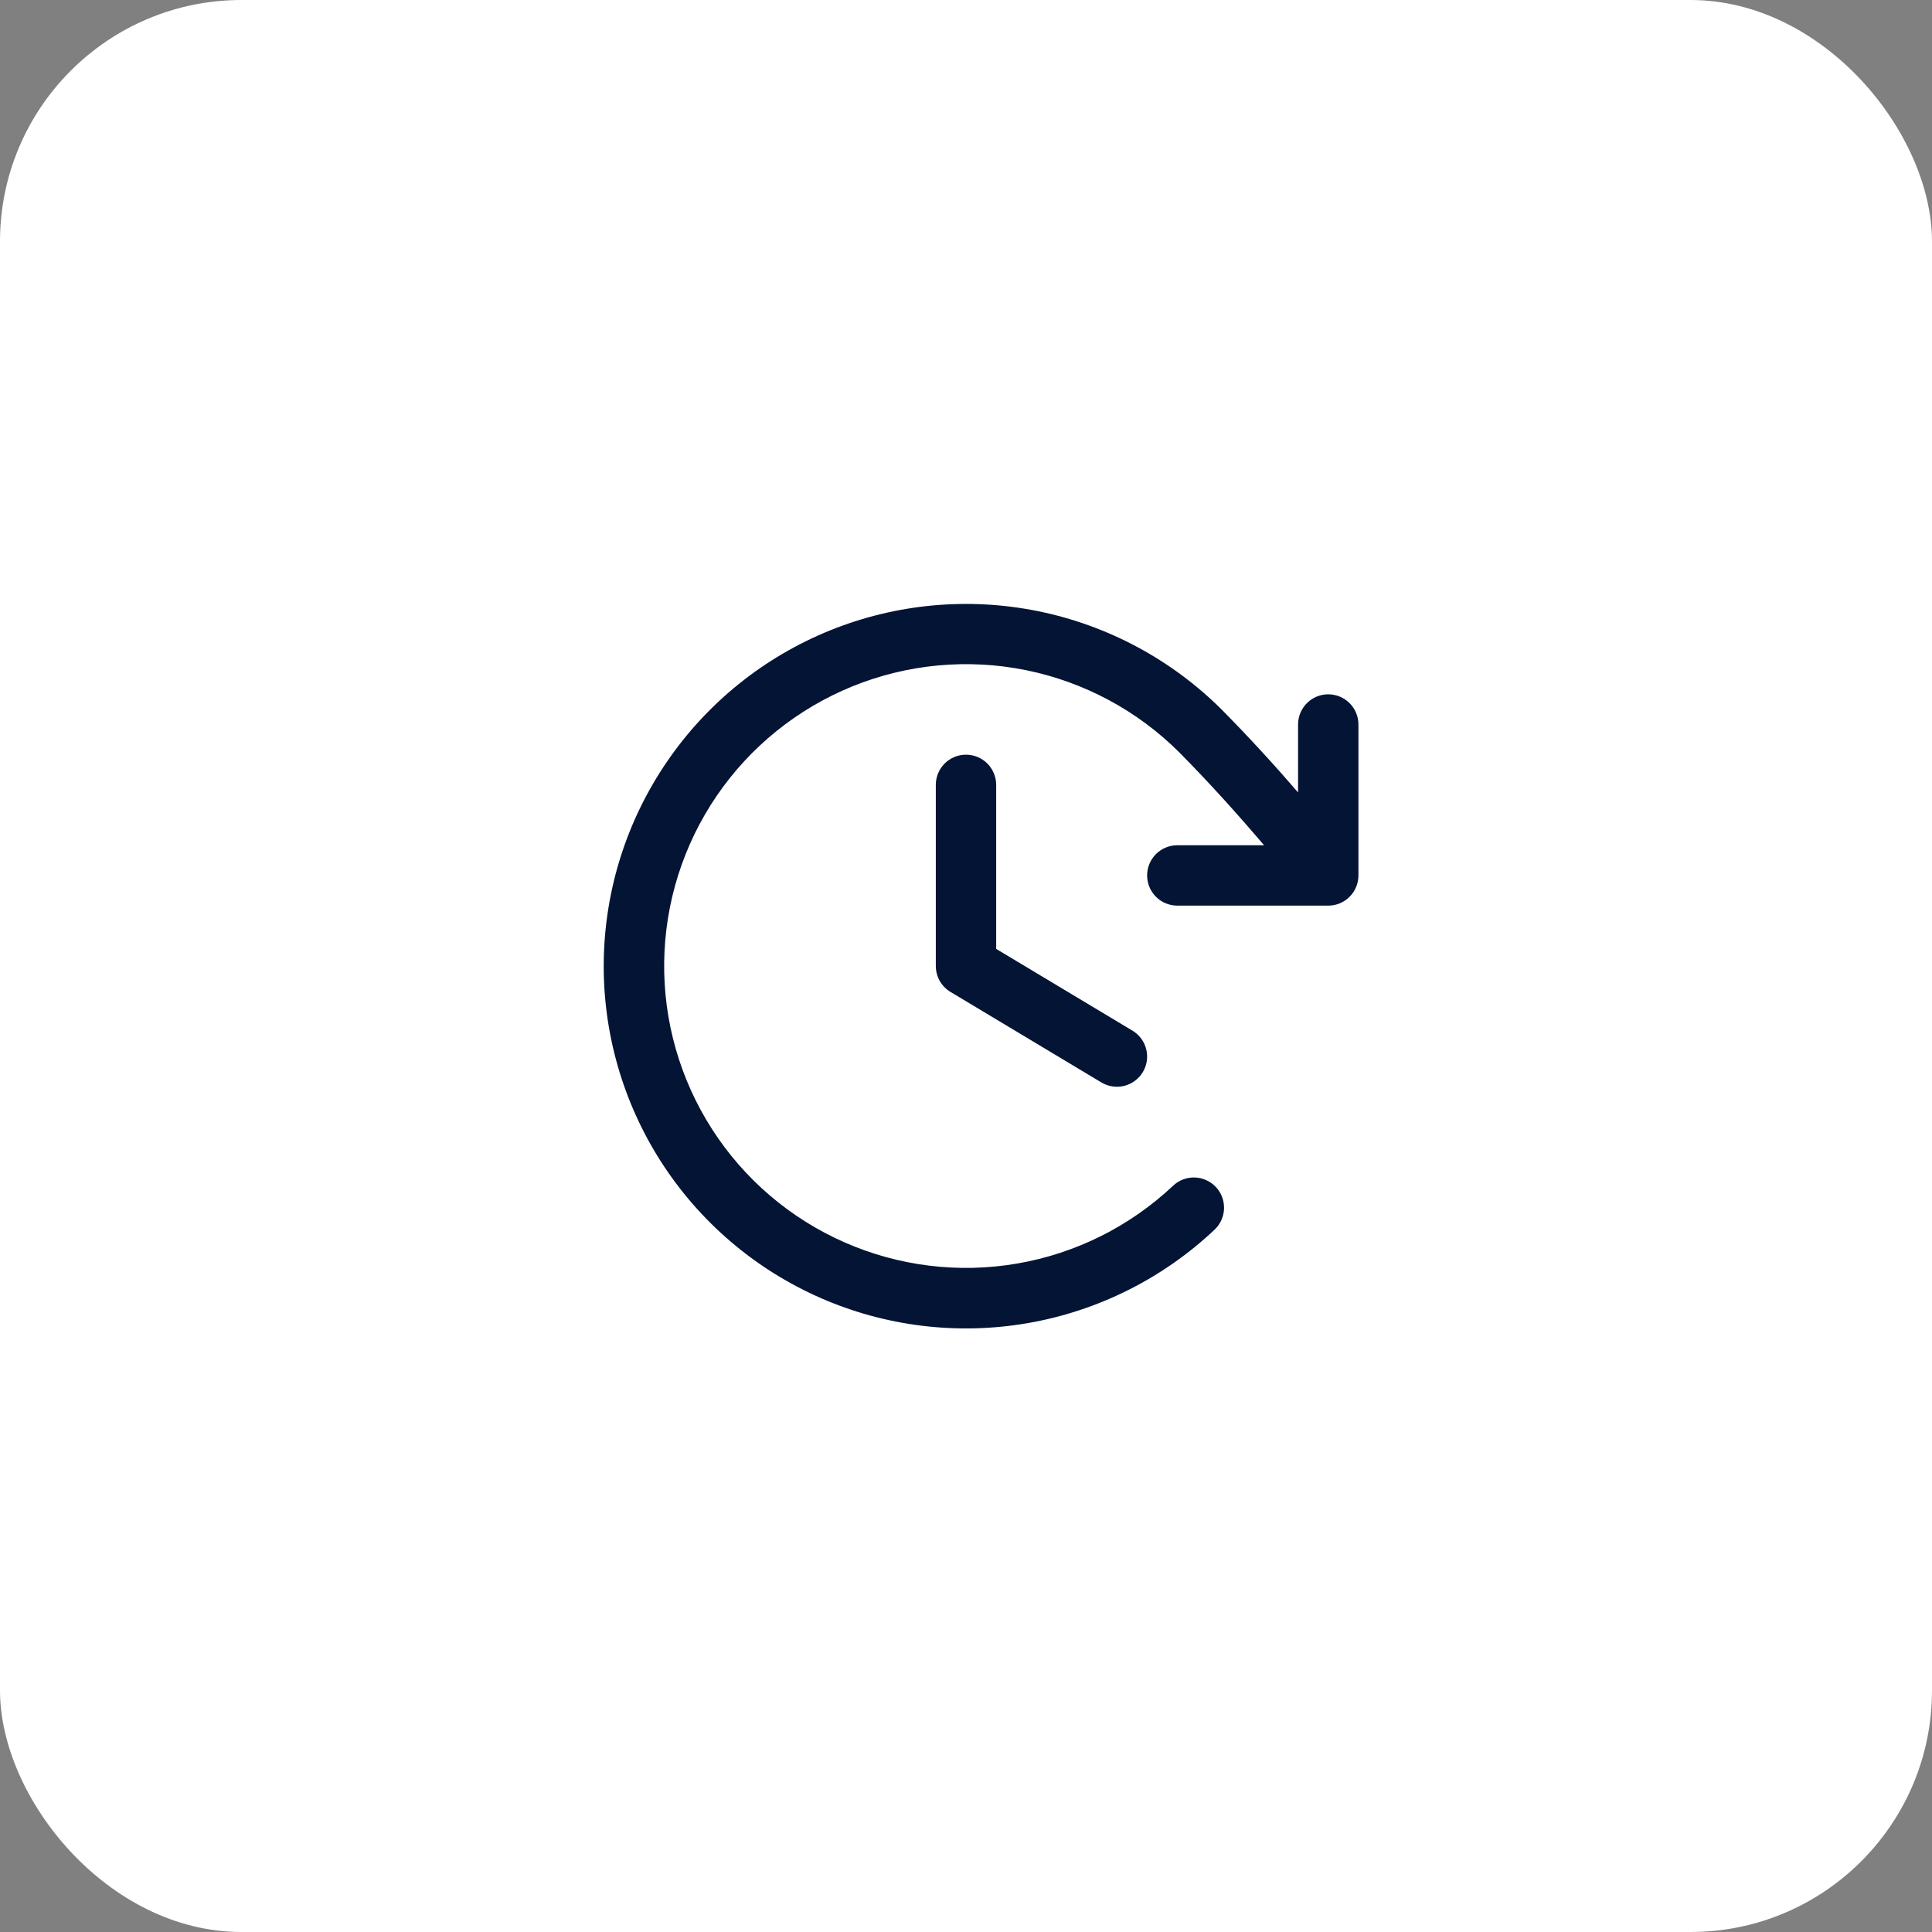
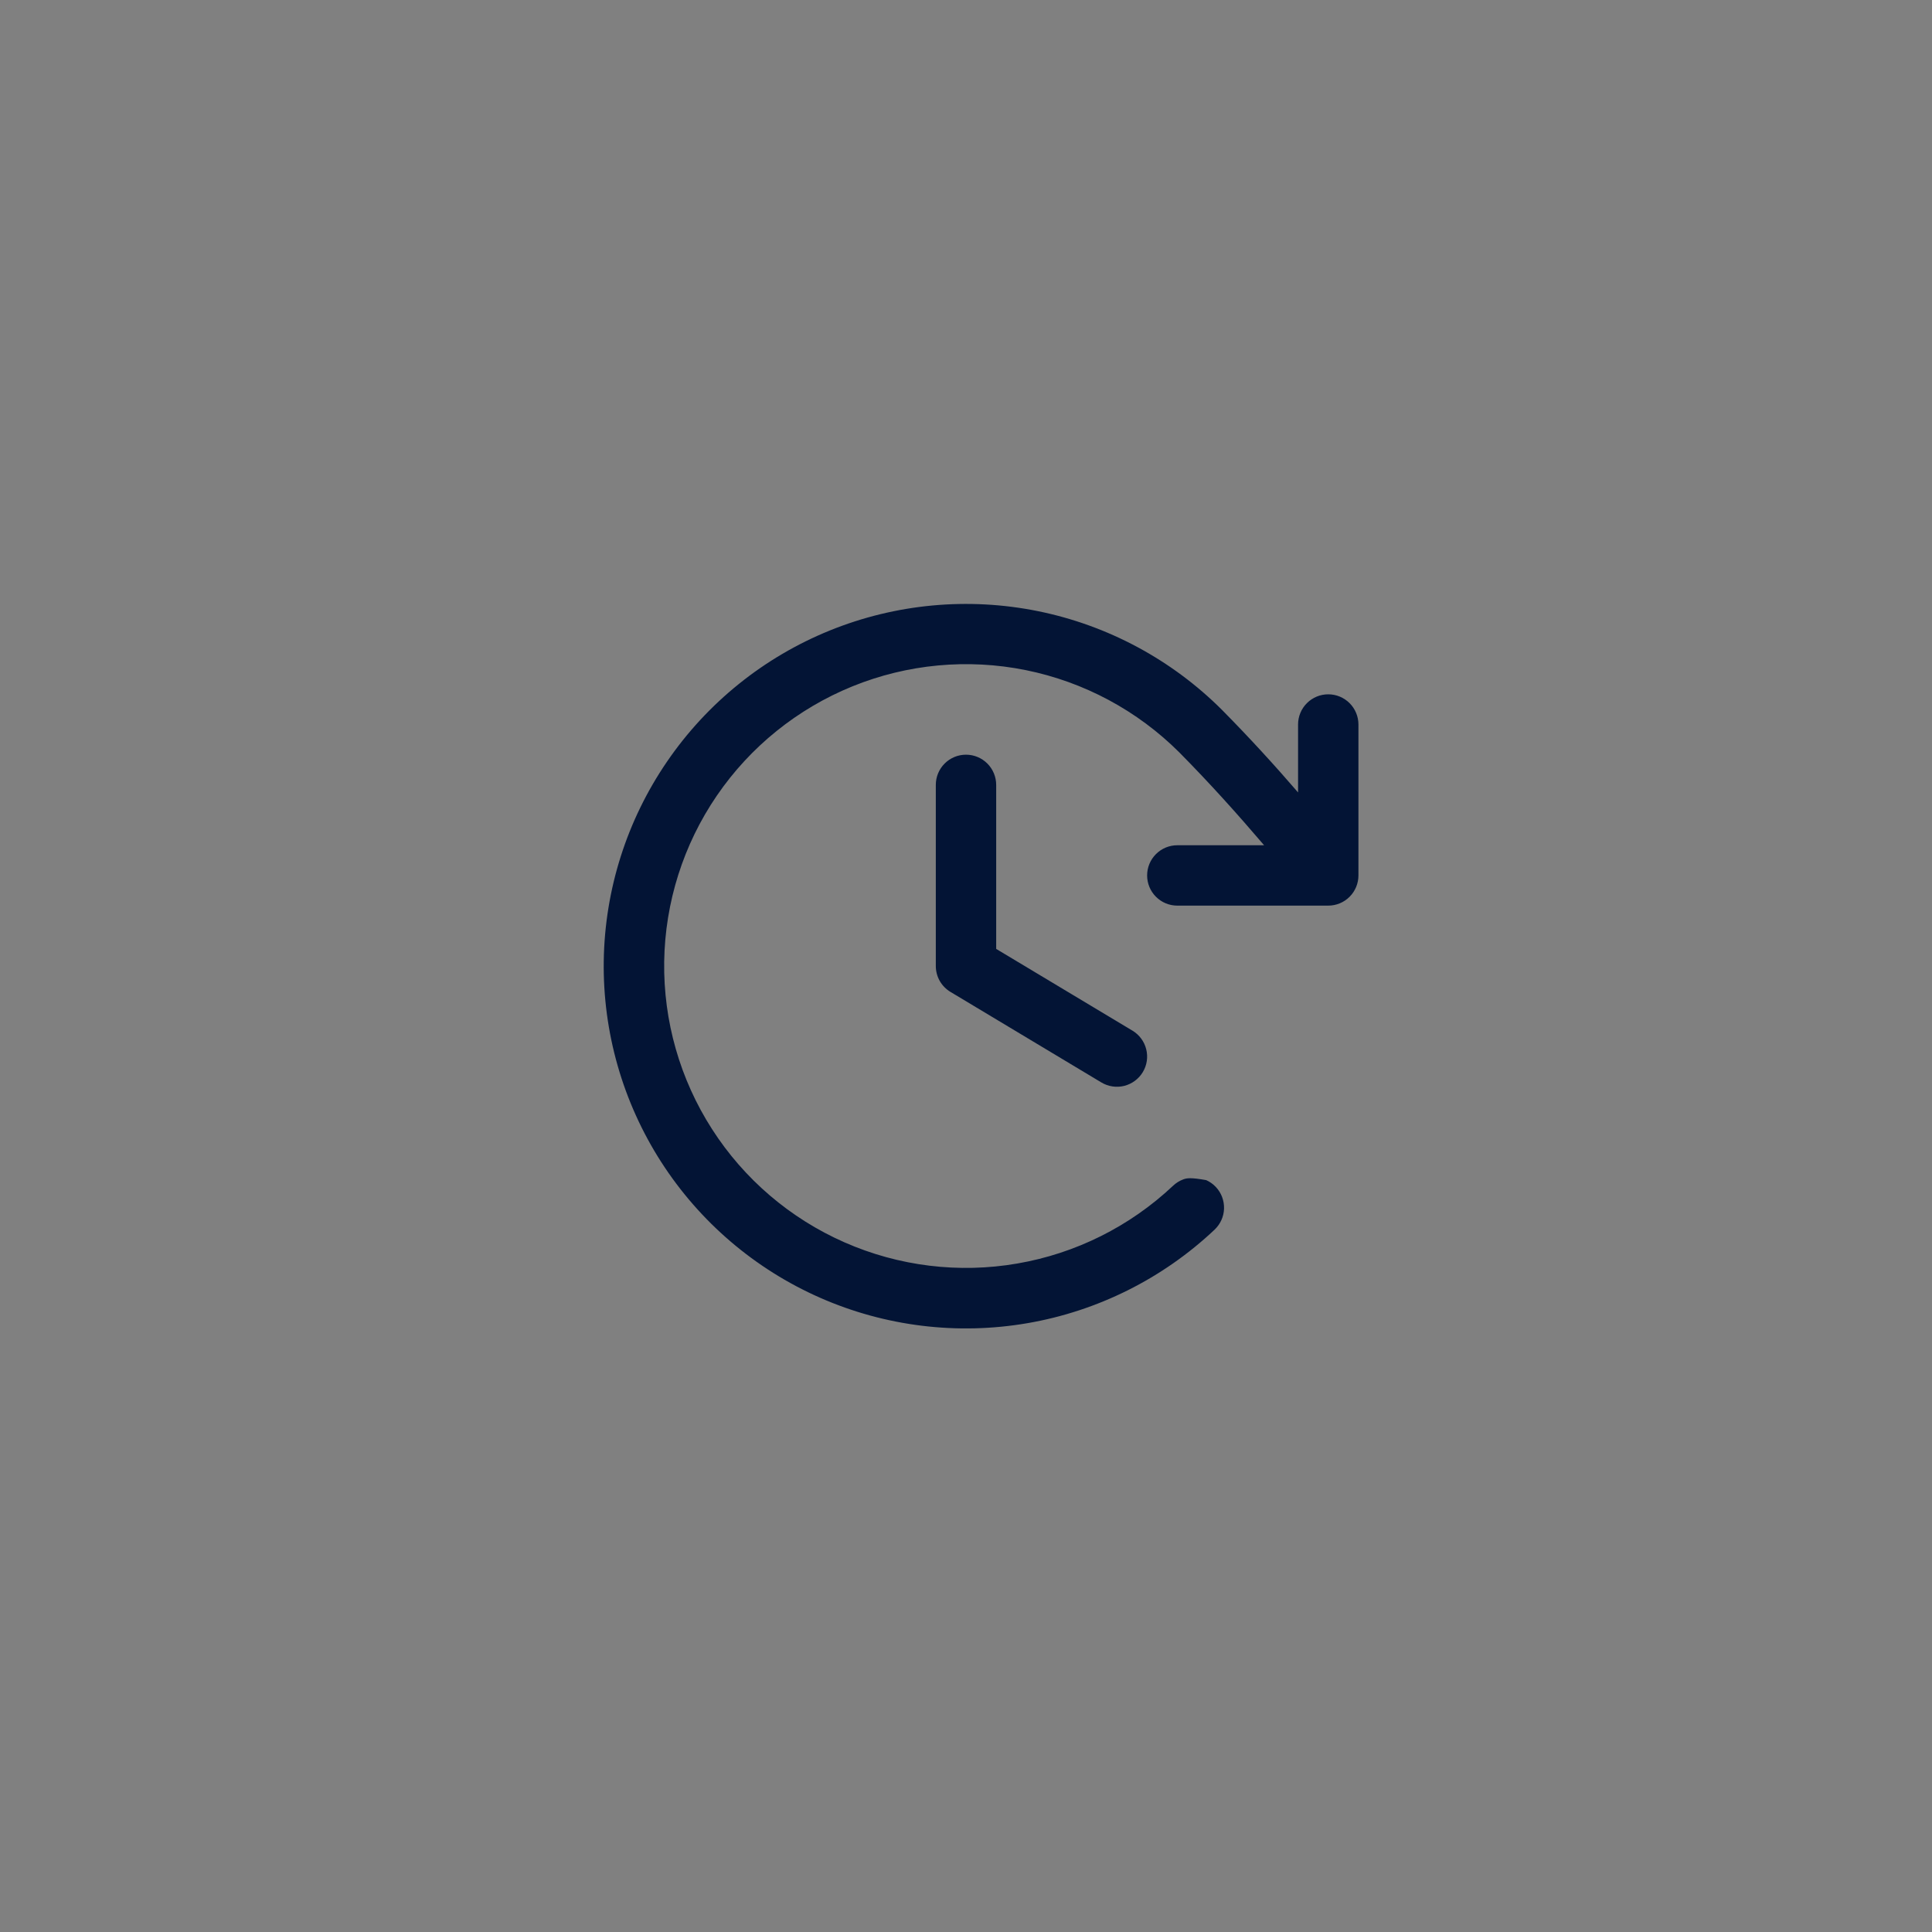
<svg xmlns="http://www.w3.org/2000/svg" width="64" height="64" viewBox="0 0 64 64" fill="none">
  <rect x="0" y="0" width="64" height="64" fill="#808080" stroke="none" />
-   <rect width="64" height="64" rx="8" fill="white" />
-   <path d="M33 26V31.434L37.515 34.142C37.742 34.279 37.906 34.5 37.97 34.758C38.035 35.015 37.994 35.288 37.857 35.515C37.721 35.742 37.499 35.906 37.242 35.971C36.985 36.035 36.712 35.994 36.485 35.858L31.485 32.858C31.337 32.769 31.214 32.643 31.129 32.493C31.044 32.342 31 32.173 31 32V26C31 25.735 31.105 25.48 31.293 25.293C31.48 25.105 31.735 25 32 25C32.265 25 32.519 25.105 32.707 25.293C32.894 25.48 33 25.735 33 26ZM44 23C43.735 23 43.48 23.105 43.293 23.293C43.105 23.48 43 23.735 43 24V26.25C42.206 25.33 41.396 24.444 40.485 23.521C38.817 21.853 36.695 20.714 34.383 20.245C32.072 19.777 29.673 20 27.488 20.886C25.302 21.773 23.426 23.284 22.095 25.231C20.763 27.177 20.035 29.473 20 31.832C19.966 34.19 20.628 36.506 21.902 38.491C23.177 40.475 25.008 42.04 27.167 42.99C29.326 43.94 31.716 44.232 34.041 43.831C36.365 43.43 38.519 42.352 40.235 40.734C40.33 40.643 40.407 40.535 40.461 40.415C40.515 40.295 40.544 40.166 40.548 40.035C40.551 39.903 40.529 39.772 40.483 39.65C40.436 39.527 40.365 39.414 40.275 39.319C40.184 39.223 40.076 39.146 39.956 39.093C39.836 39.039 39.707 39.009 39.576 39.006C39.444 39.002 39.313 39.024 39.191 39.071C39.068 39.118 38.955 39.188 38.86 39.279C37.43 40.626 35.635 41.523 33.698 41.856C31.762 42.19 29.77 41.945 27.972 41.153C26.174 40.362 24.648 39.058 23.587 37.404C22.525 35.751 21.974 33.821 22.002 31.857C22.031 29.892 22.637 27.979 23.746 26.357C24.855 24.735 26.418 23.476 28.238 22.736C30.058 21.997 32.056 21.81 33.982 22.199C35.908 22.589 37.677 23.537 39.067 24.925C40.085 25.955 40.976 26.948 41.875 28H39C38.735 28 38.48 28.105 38.293 28.293C38.105 28.48 38 28.735 38 29C38 29.265 38.105 29.52 38.293 29.707C38.48 29.895 38.735 30 39 30H44C44.265 30 44.519 29.895 44.707 29.707C44.894 29.52 45 29.265 45 29V24C45 23.735 44.894 23.48 44.707 23.293C44.519 23.105 44.265 23 44 23Z" fill="#031435" />
+   <path d="M33 26V31.434L37.515 34.142C37.742 34.279 37.906 34.5 37.97 34.758C38.035 35.015 37.994 35.288 37.857 35.515C37.721 35.742 37.499 35.906 37.242 35.971C36.985 36.035 36.712 35.994 36.485 35.858L31.485 32.858C31.337 32.769 31.214 32.643 31.129 32.493C31.044 32.342 31 32.173 31 32V26C31 25.735 31.105 25.48 31.293 25.293C31.48 25.105 31.735 25 32 25C32.265 25 32.519 25.105 32.707 25.293C32.894 25.48 33 25.735 33 26ZM44 23C43.735 23 43.48 23.105 43.293 23.293C43.105 23.48 43 23.735 43 24V26.25C42.206 25.33 41.396 24.444 40.485 23.521C38.817 21.853 36.695 20.714 34.383 20.245C32.072 19.777 29.673 20 27.488 20.886C25.302 21.773 23.426 23.284 22.095 25.231C20.763 27.177 20.035 29.473 20 31.832C19.966 34.19 20.628 36.506 21.902 38.491C23.177 40.475 25.008 42.04 27.167 42.99C29.326 43.94 31.716 44.232 34.041 43.831C36.365 43.43 38.519 42.352 40.235 40.734C40.33 40.643 40.407 40.535 40.461 40.415C40.515 40.295 40.544 40.166 40.548 40.035C40.551 39.903 40.529 39.772 40.483 39.65C40.436 39.527 40.365 39.414 40.275 39.319C40.184 39.223 40.076 39.146 39.956 39.093C39.444 39.002 39.313 39.024 39.191 39.071C39.068 39.118 38.955 39.188 38.86 39.279C37.43 40.626 35.635 41.523 33.698 41.856C31.762 42.19 29.77 41.945 27.972 41.153C26.174 40.362 24.648 39.058 23.587 37.404C22.525 35.751 21.974 33.821 22.002 31.857C22.031 29.892 22.637 27.979 23.746 26.357C24.855 24.735 26.418 23.476 28.238 22.736C30.058 21.997 32.056 21.81 33.982 22.199C35.908 22.589 37.677 23.537 39.067 24.925C40.085 25.955 40.976 26.948 41.875 28H39C38.735 28 38.48 28.105 38.293 28.293C38.105 28.48 38 28.735 38 29C38 29.265 38.105 29.52 38.293 29.707C38.48 29.895 38.735 30 39 30H44C44.265 30 44.519 29.895 44.707 29.707C44.894 29.52 45 29.265 45 29V24C45 23.735 44.894 23.48 44.707 23.293C44.519 23.105 44.265 23 44 23Z" fill="#031435" />
</svg>